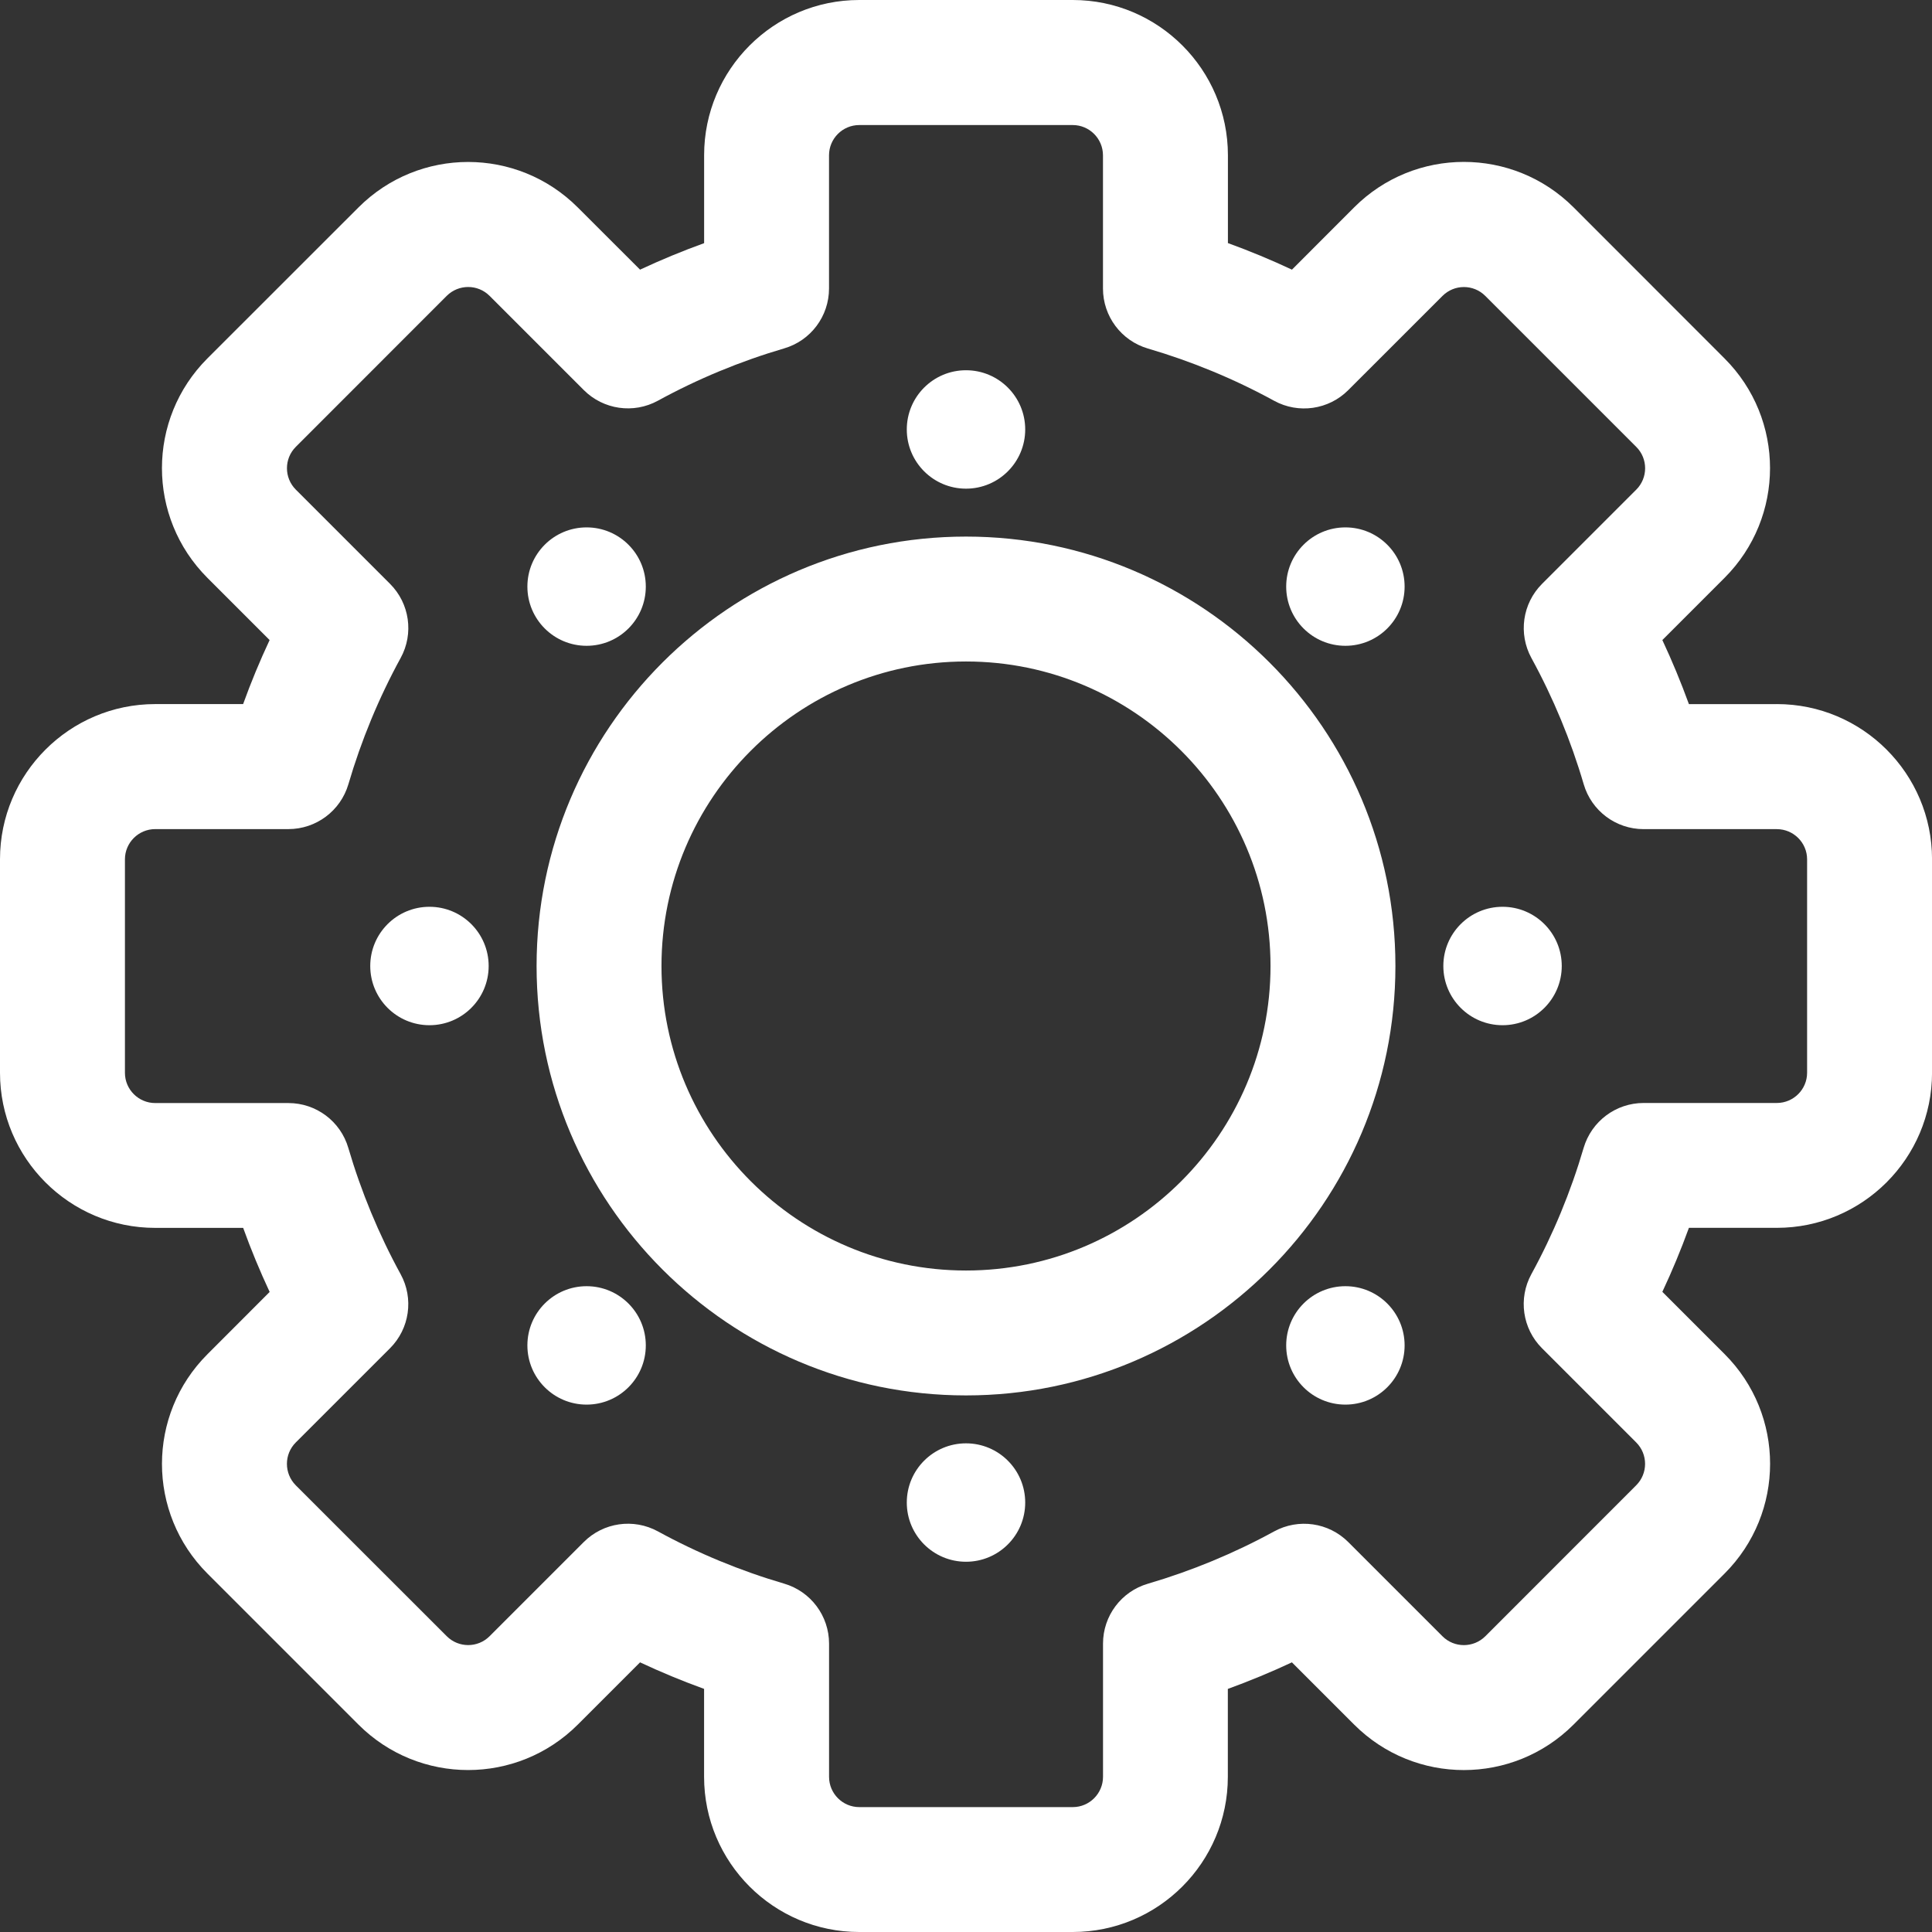
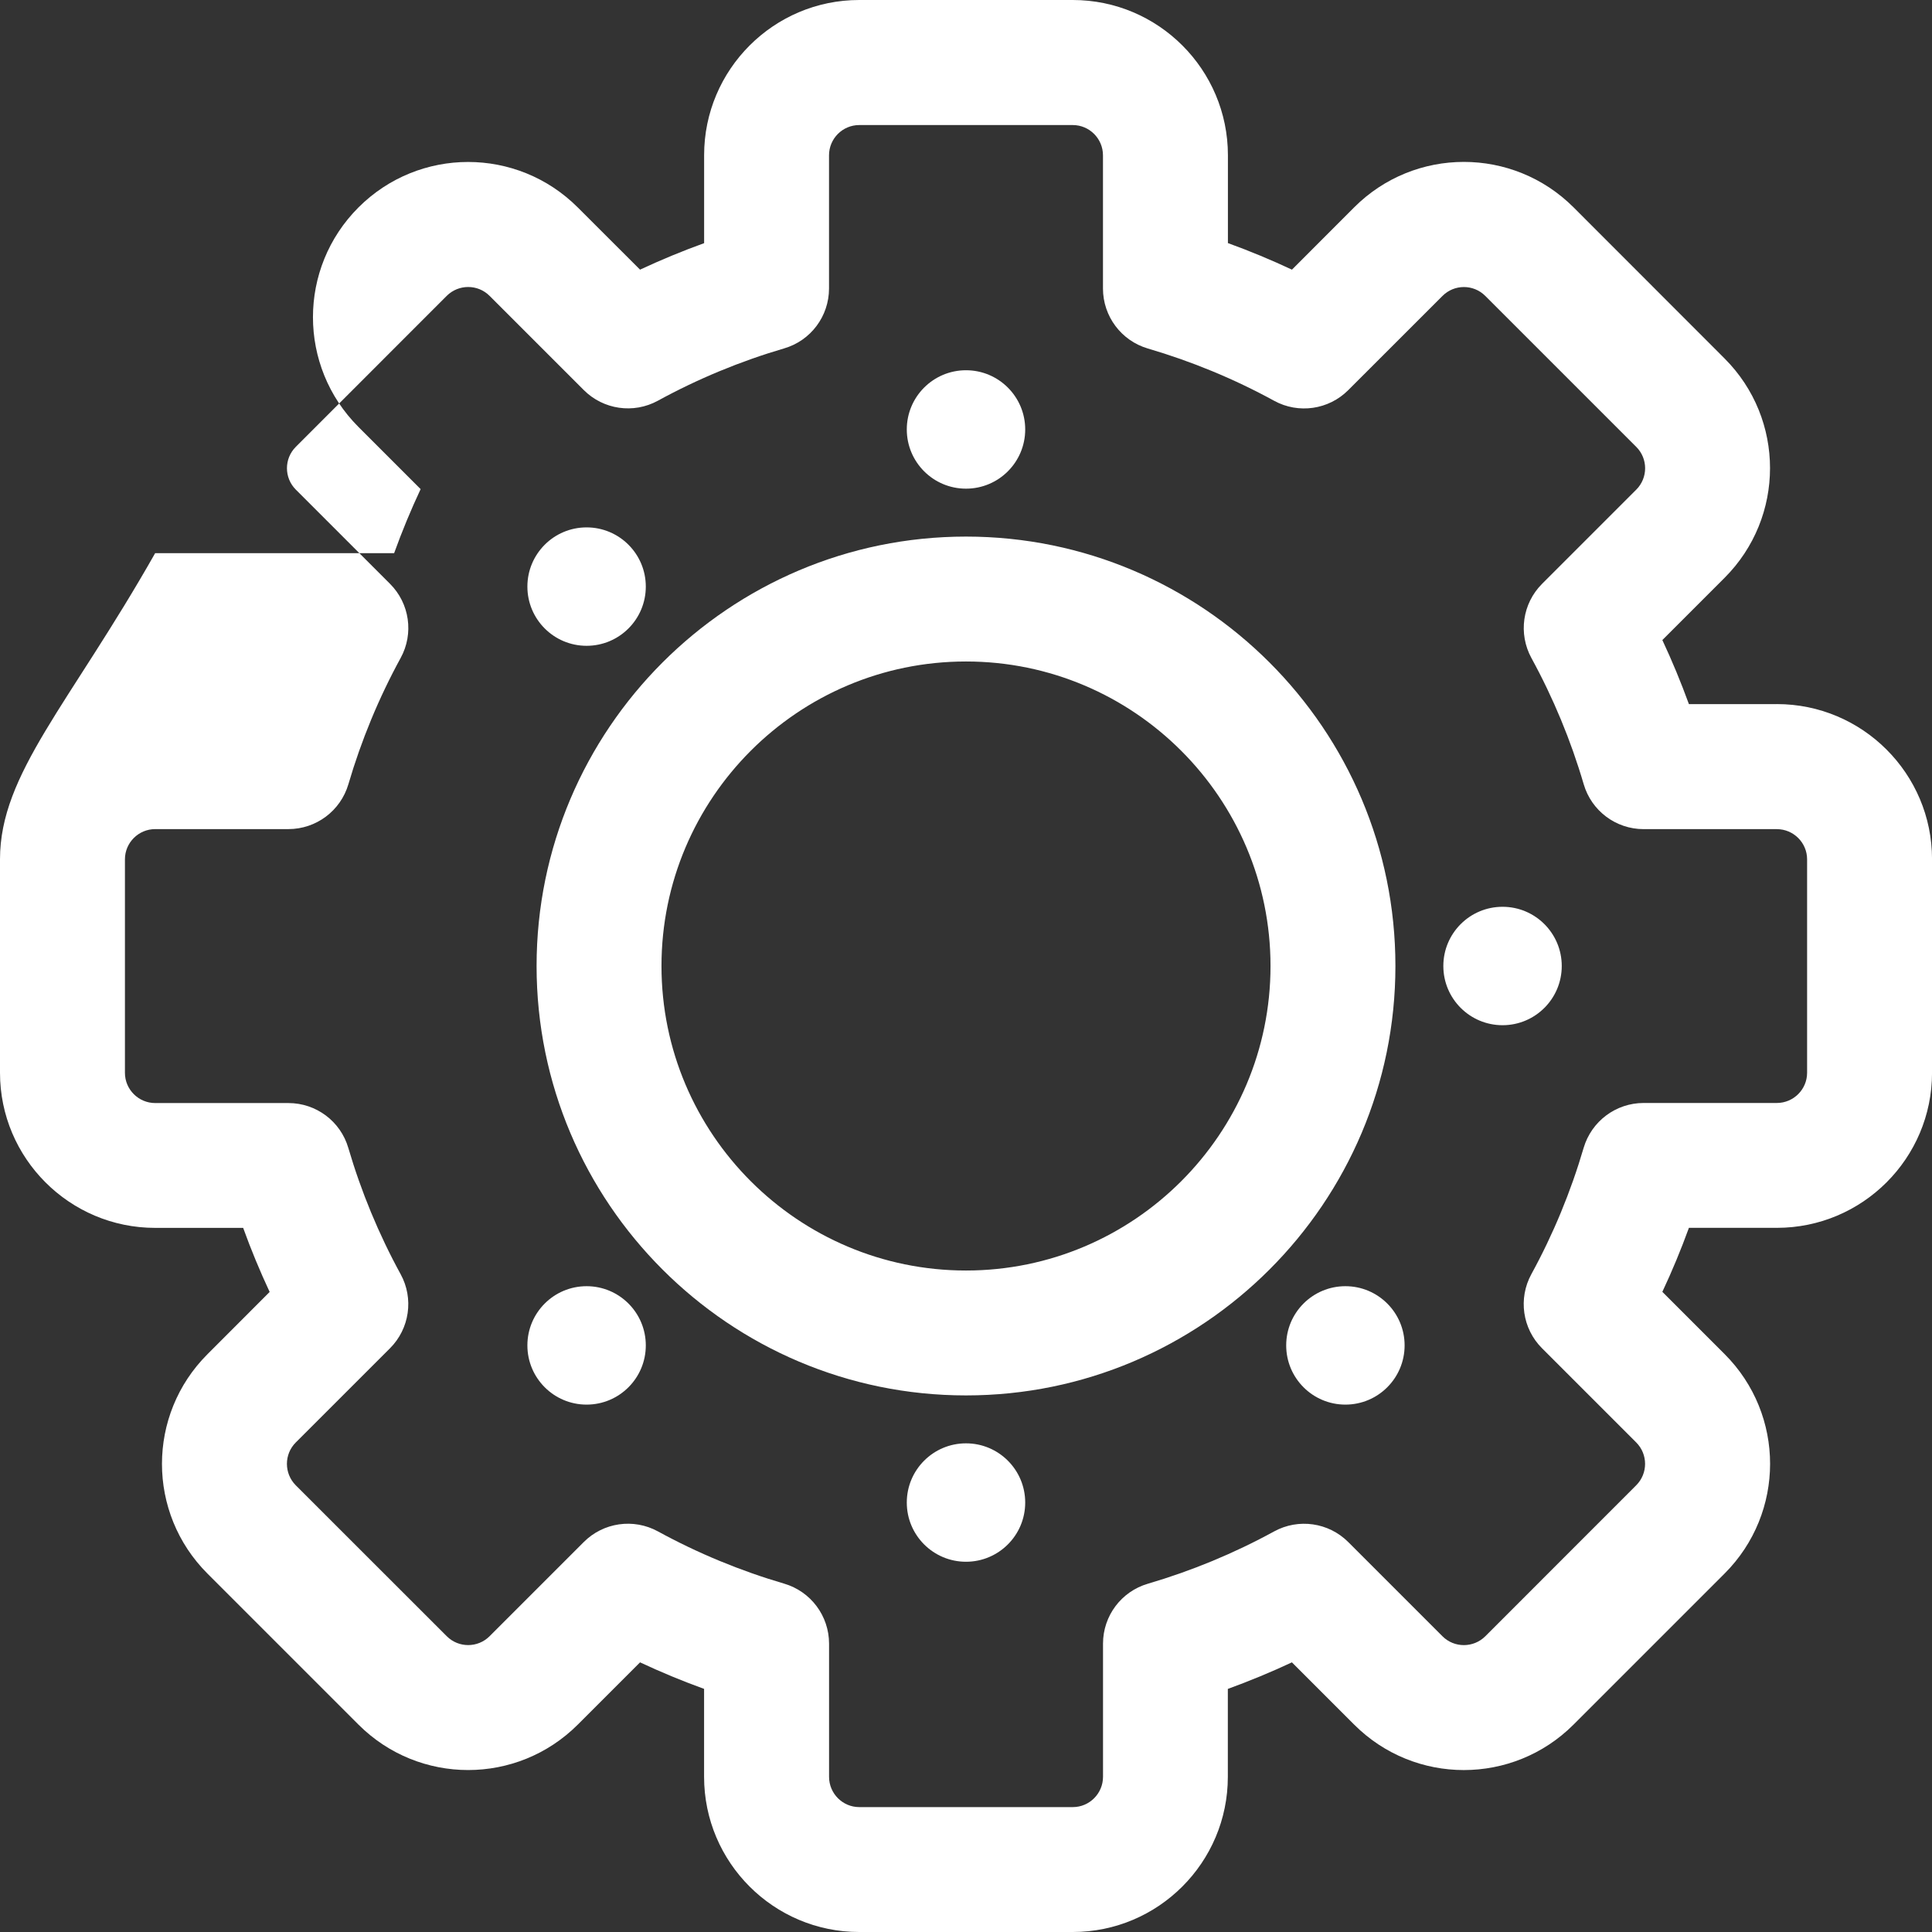
<svg xmlns="http://www.w3.org/2000/svg" viewBox="0 0 512 512" enable-background="new 0 0 512 512">
  <rect x="0" y="0" width="512" height="512" fill="#333333" stroke="none" />
-   <path fill="#fff" d="M256 142.2c-62.75 0-113.8 51.05-113.8 113.8S193.24 369.8 256 369.8c62.76 0 113.8-51.04 113.8-113.8S318.76 142.2 256 142.2zm0 194.5c-44.5 0-80.7-36.2-80.7-80.7s36.2-80.7 80.7-80.7 80.7 36.2 80.7 80.7-36.2 80.7-80.7 80.7zM470.88 186.6h-23.3c-2.1-5.77-4.44-11.43-7.04-16.98l16.48-16.48c16.07-16.07 16.08-42.08 0-58.15l-40-40.03c-16.08-16.07-42.1-16.07-58.16 0l-16.48 16.5c-5.55-2.6-11.2-4.95-16.97-7.04v-23.3C325.4 18.44 306.97 0 284.3 0h-56.6c-22.67 0-41.1 18.45-41.1 41.12v23.32c-5.77 2.08-11.43 4.43-16.98 7.02l-16.5-16.48c-16.06-16.07-42.06-16.08-58.13 0l-40.02 40c-16.07 16.08-16.07 42.08 0 58.16l16.48 16.48c-2.6 5.55-4.94 11.2-7.02 16.97H41.12C18.45 186.6 0 205.03 0 227.7v56.6c0 22.67 18.45 41.1 41.12 41.1h23.32c2.08 5.77 4.43 11.43 7.02 16.98l-16.48 16.5c-16.07 16.06-16.08 42.06 0 58.14l40 40c16.08 16.08 42.08 16.08 58.16 0l16.48-16.48c5.55 2.6 11.2 4.94 16.97 7.03v23.3c0 22.7 18.44 41.13 41.1 41.13h56.6c22.67 0 41.1-18.44 41.1-41.12v-23.3c5.77-2.1 11.43-4.44 16.98-7.04l16.5 16.5c16.06 16.06 42.06 16.06 58.13 0L457.04 417c16.07-16.08 16.07-42.08 0-58.15l-16.5-16.5c2.6-5.54 4.95-11.2 7.04-16.96h23.3c22.7 0 41.13-18.43 41.13-41.1v-56.6c0-22.66-18.44-41.1-41.12-41.1zm8.02 97.7c0 4.4-3.6 8-8.02 8h-35.3c-7.36 0-13.82 4.85-15.9 11.9-3.4 11.6-8.05 22.86-13.85 33.46-3.53 6.45-2.38 14.45 2.82 19.64l24.97 24.97c3.12 3.13 3.13 8.2 0 11.34l-40 40.02c-3.14 3.12-8.22 3.13-11.35 0l-24.97-24.97c-5.2-5.2-13.2-6.34-19.64-2.82-10.6 5.8-21.86 10.46-33.45 13.86-7.05 2.05-11.9 8.52-11.9 15.87v35.3c0 4.43-3.6 8.03-8 8.03h-56.6c-4.4 0-8-3.6-8-8.02v-35.3c0-7.36-4.85-13.83-11.9-15.9-11.6-3.4-22.86-8.05-33.46-13.85-6.46-3.53-14.46-2.37-19.64 2.82l-24.97 24.97c-3.13 3.12-8.2 3.13-11.34 0l-40.02-40c-3.12-3.14-3.13-8.22 0-11.35l24.97-24.96c5.2-5.2 6.35-13.2 2.82-19.64-5.8-10.6-10.46-21.86-13.86-33.45-2.05-7.05-8.52-11.9-15.87-11.9h-35.3c-4.43 0-8.03-3.6-8.03-8v-56.6c0-4.4 3.6-8 8.02-8h35.3c7.36 0 13.83-4.85 15.9-11.9 3.4-11.6 8.05-22.85 13.85-33.46 3.53-6.44 2.38-14.45-2.82-19.64l-24.97-24.97c-3.12-3.13-3.13-8.2 0-11.33l40-40.02c3.14-3.12 8.22-3.13 11.35 0l24.97 24.97c5.2 5.2 13.2 6.35 19.64 2.82 10.6-5.8 21.86-10.46 33.45-13.86 7.05-2.05 11.9-8.52 11.9-15.87v-35.3c0-4.43 3.6-8.02 8-8.02h56.6c4.4 0 8 3.6 8 8.02v35.3c0 7.36 4.85 13.83 11.9 15.9 11.6 3.4 22.86 8.05 33.46 13.85 6.44 3.53 14.45 2.38 19.64-2.82l24.97-24.96c3.13-3.14 8.2-3.15 11.34-.02l40.02 40.02c3.13 3.12 3.13 8.2 0 11.33l-24.97 24.97c-5.2 5.2-6.34 13.2-2.82 19.65 5.8 10.6 10.46 21.85 13.86 33.45 2.06 7.05 8.52 11.9 15.87 11.9h35.3c4.43 0 8.03 3.6 8.03 8v56.6z" />
+   <path fill="#fff" d="M256 142.2c-62.75 0-113.8 51.05-113.8 113.8S193.24 369.8 256 369.8c62.76 0 113.8-51.04 113.8-113.8S318.76 142.2 256 142.2zm0 194.5c-44.5 0-80.7-36.2-80.7-80.7s36.2-80.7 80.7-80.7 80.7 36.2 80.7 80.7-36.2 80.7-80.7 80.7zM470.88 186.6h-23.3c-2.1-5.77-4.44-11.43-7.04-16.98l16.48-16.48c16.07-16.07 16.08-42.08 0-58.15l-40-40.03c-16.08-16.07-42.1-16.07-58.16 0l-16.48 16.5c-5.55-2.6-11.2-4.95-16.97-7.04v-23.3C325.4 18.44 306.97 0 284.3 0h-56.6c-22.67 0-41.1 18.45-41.1 41.12v23.32c-5.77 2.08-11.43 4.43-16.98 7.02l-16.5-16.48c-16.06-16.07-42.06-16.08-58.13 0c-16.07 16.08-16.07 42.08 0 58.16l16.48 16.48c-2.6 5.55-4.94 11.2-7.02 16.97H41.12C18.45 186.6 0 205.03 0 227.7v56.6c0 22.67 18.45 41.1 41.12 41.1h23.32c2.08 5.77 4.43 11.43 7.02 16.98l-16.48 16.5c-16.07 16.06-16.08 42.06 0 58.14l40 40c16.08 16.08 42.08 16.08 58.16 0l16.48-16.48c5.55 2.6 11.2 4.94 16.97 7.03v23.3c0 22.7 18.44 41.13 41.1 41.13h56.6c22.67 0 41.1-18.44 41.1-41.12v-23.3c5.77-2.1 11.43-4.44 16.98-7.04l16.5 16.5c16.06 16.06 42.06 16.06 58.13 0L457.04 417c16.07-16.08 16.07-42.08 0-58.15l-16.5-16.5c2.6-5.54 4.95-11.2 7.04-16.96h23.3c22.7 0 41.13-18.43 41.13-41.1v-56.6c0-22.66-18.44-41.1-41.12-41.1zm8.02 97.7c0 4.4-3.6 8-8.02 8h-35.3c-7.36 0-13.82 4.85-15.9 11.9-3.4 11.6-8.05 22.86-13.85 33.46-3.53 6.45-2.38 14.45 2.82 19.64l24.97 24.97c3.12 3.13 3.13 8.2 0 11.34l-40 40.02c-3.14 3.12-8.22 3.13-11.35 0l-24.97-24.97c-5.2-5.2-13.2-6.34-19.64-2.82-10.6 5.8-21.86 10.46-33.45 13.86-7.05 2.05-11.9 8.52-11.9 15.87v35.3c0 4.43-3.6 8.03-8 8.03h-56.6c-4.4 0-8-3.6-8-8.02v-35.3c0-7.36-4.85-13.83-11.9-15.9-11.6-3.4-22.86-8.05-33.46-13.85-6.46-3.53-14.46-2.37-19.64 2.82l-24.97 24.97c-3.13 3.12-8.2 3.13-11.34 0l-40.02-40c-3.12-3.14-3.13-8.22 0-11.35l24.97-24.96c5.2-5.2 6.35-13.2 2.82-19.64-5.8-10.6-10.46-21.86-13.86-33.45-2.05-7.05-8.52-11.9-15.87-11.9h-35.3c-4.43 0-8.03-3.6-8.03-8v-56.6c0-4.4 3.6-8 8.02-8h35.3c7.36 0 13.83-4.85 15.9-11.9 3.4-11.6 8.05-22.85 13.85-33.46 3.53-6.44 2.38-14.45-2.82-19.64l-24.97-24.97c-3.12-3.13-3.13-8.2 0-11.33l40-40.02c3.14-3.12 8.22-3.13 11.35 0l24.97 24.97c5.2 5.2 13.2 6.35 19.64 2.82 10.6-5.8 21.86-10.46 33.45-13.86 7.05-2.05 11.9-8.52 11.9-15.87v-35.3c0-4.43 3.6-8.02 8-8.02h56.6c4.4 0 8 3.6 8 8.02v35.3c0 7.36 4.85 13.83 11.9 15.9 11.6 3.4 22.86 8.05 33.46 13.85 6.44 3.53 14.45 2.38 19.64-2.82l24.97-24.96c3.13-3.14 8.2-3.15 11.34-.02l40.02 40.02c3.13 3.12 3.13 8.2 0 11.33l-24.97 24.97c-5.2 5.2-6.34 13.2-2.82 19.65 5.8 10.6 10.46 21.85 13.86 33.45 2.06 7.05 8.52 11.9 15.87 11.9h35.3c4.43 0 8.03 3.6 8.03 8v56.6z" />
  <circle cx="256" cy="113.81" r="15.691" fill="#fff" />
  <circle cx="256" cy="398.19" r="15.691" fill="#fff" />
  <circle cx="398.19" cy="256" r="15.691" fill="#fff" />
-   <circle cx="113.81" cy="256" r="15.691" fill="#fff" />
-   <circle cx="356.546" cy="155.454" r="15.691" fill="#fff" />
  <circle cx="155.454" cy="356.546" r="15.691" fill="#fff" />
  <circle cx="356.546" cy="356.546" r="15.691" fill="#fff" />
  <circle cx="155.454" cy="155.454" r="15.691" fill="#fff" />
</svg>